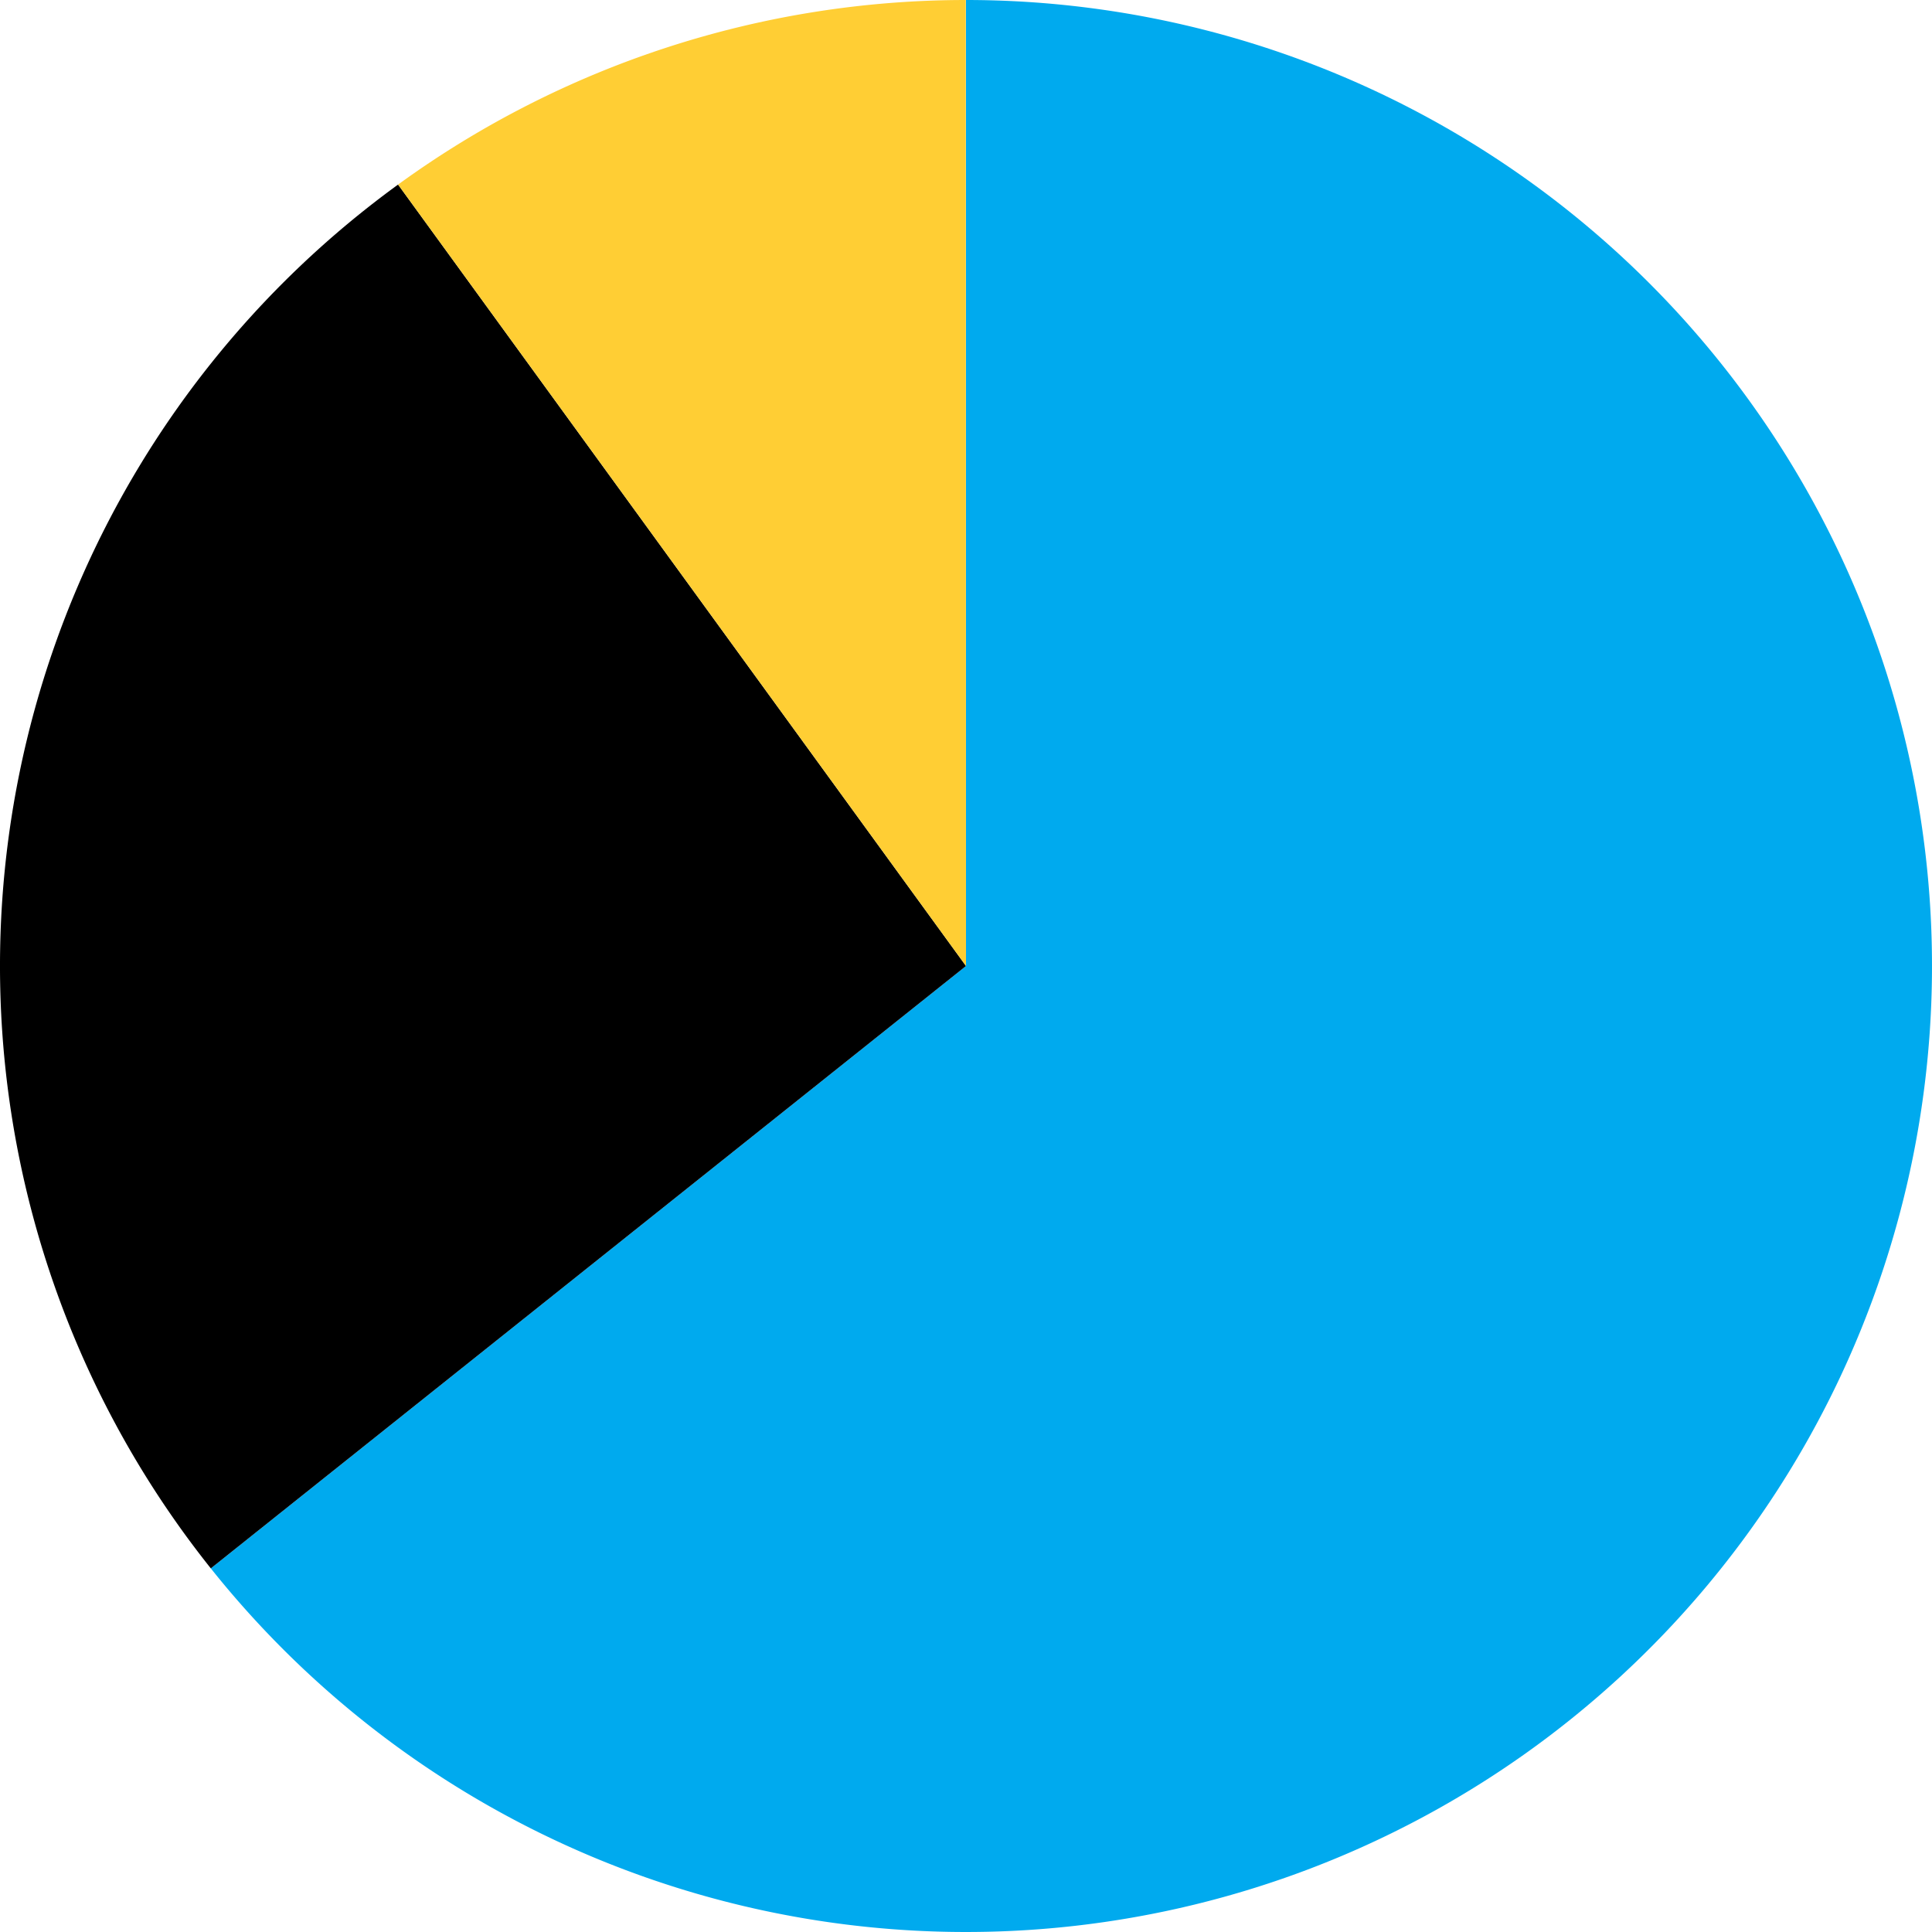
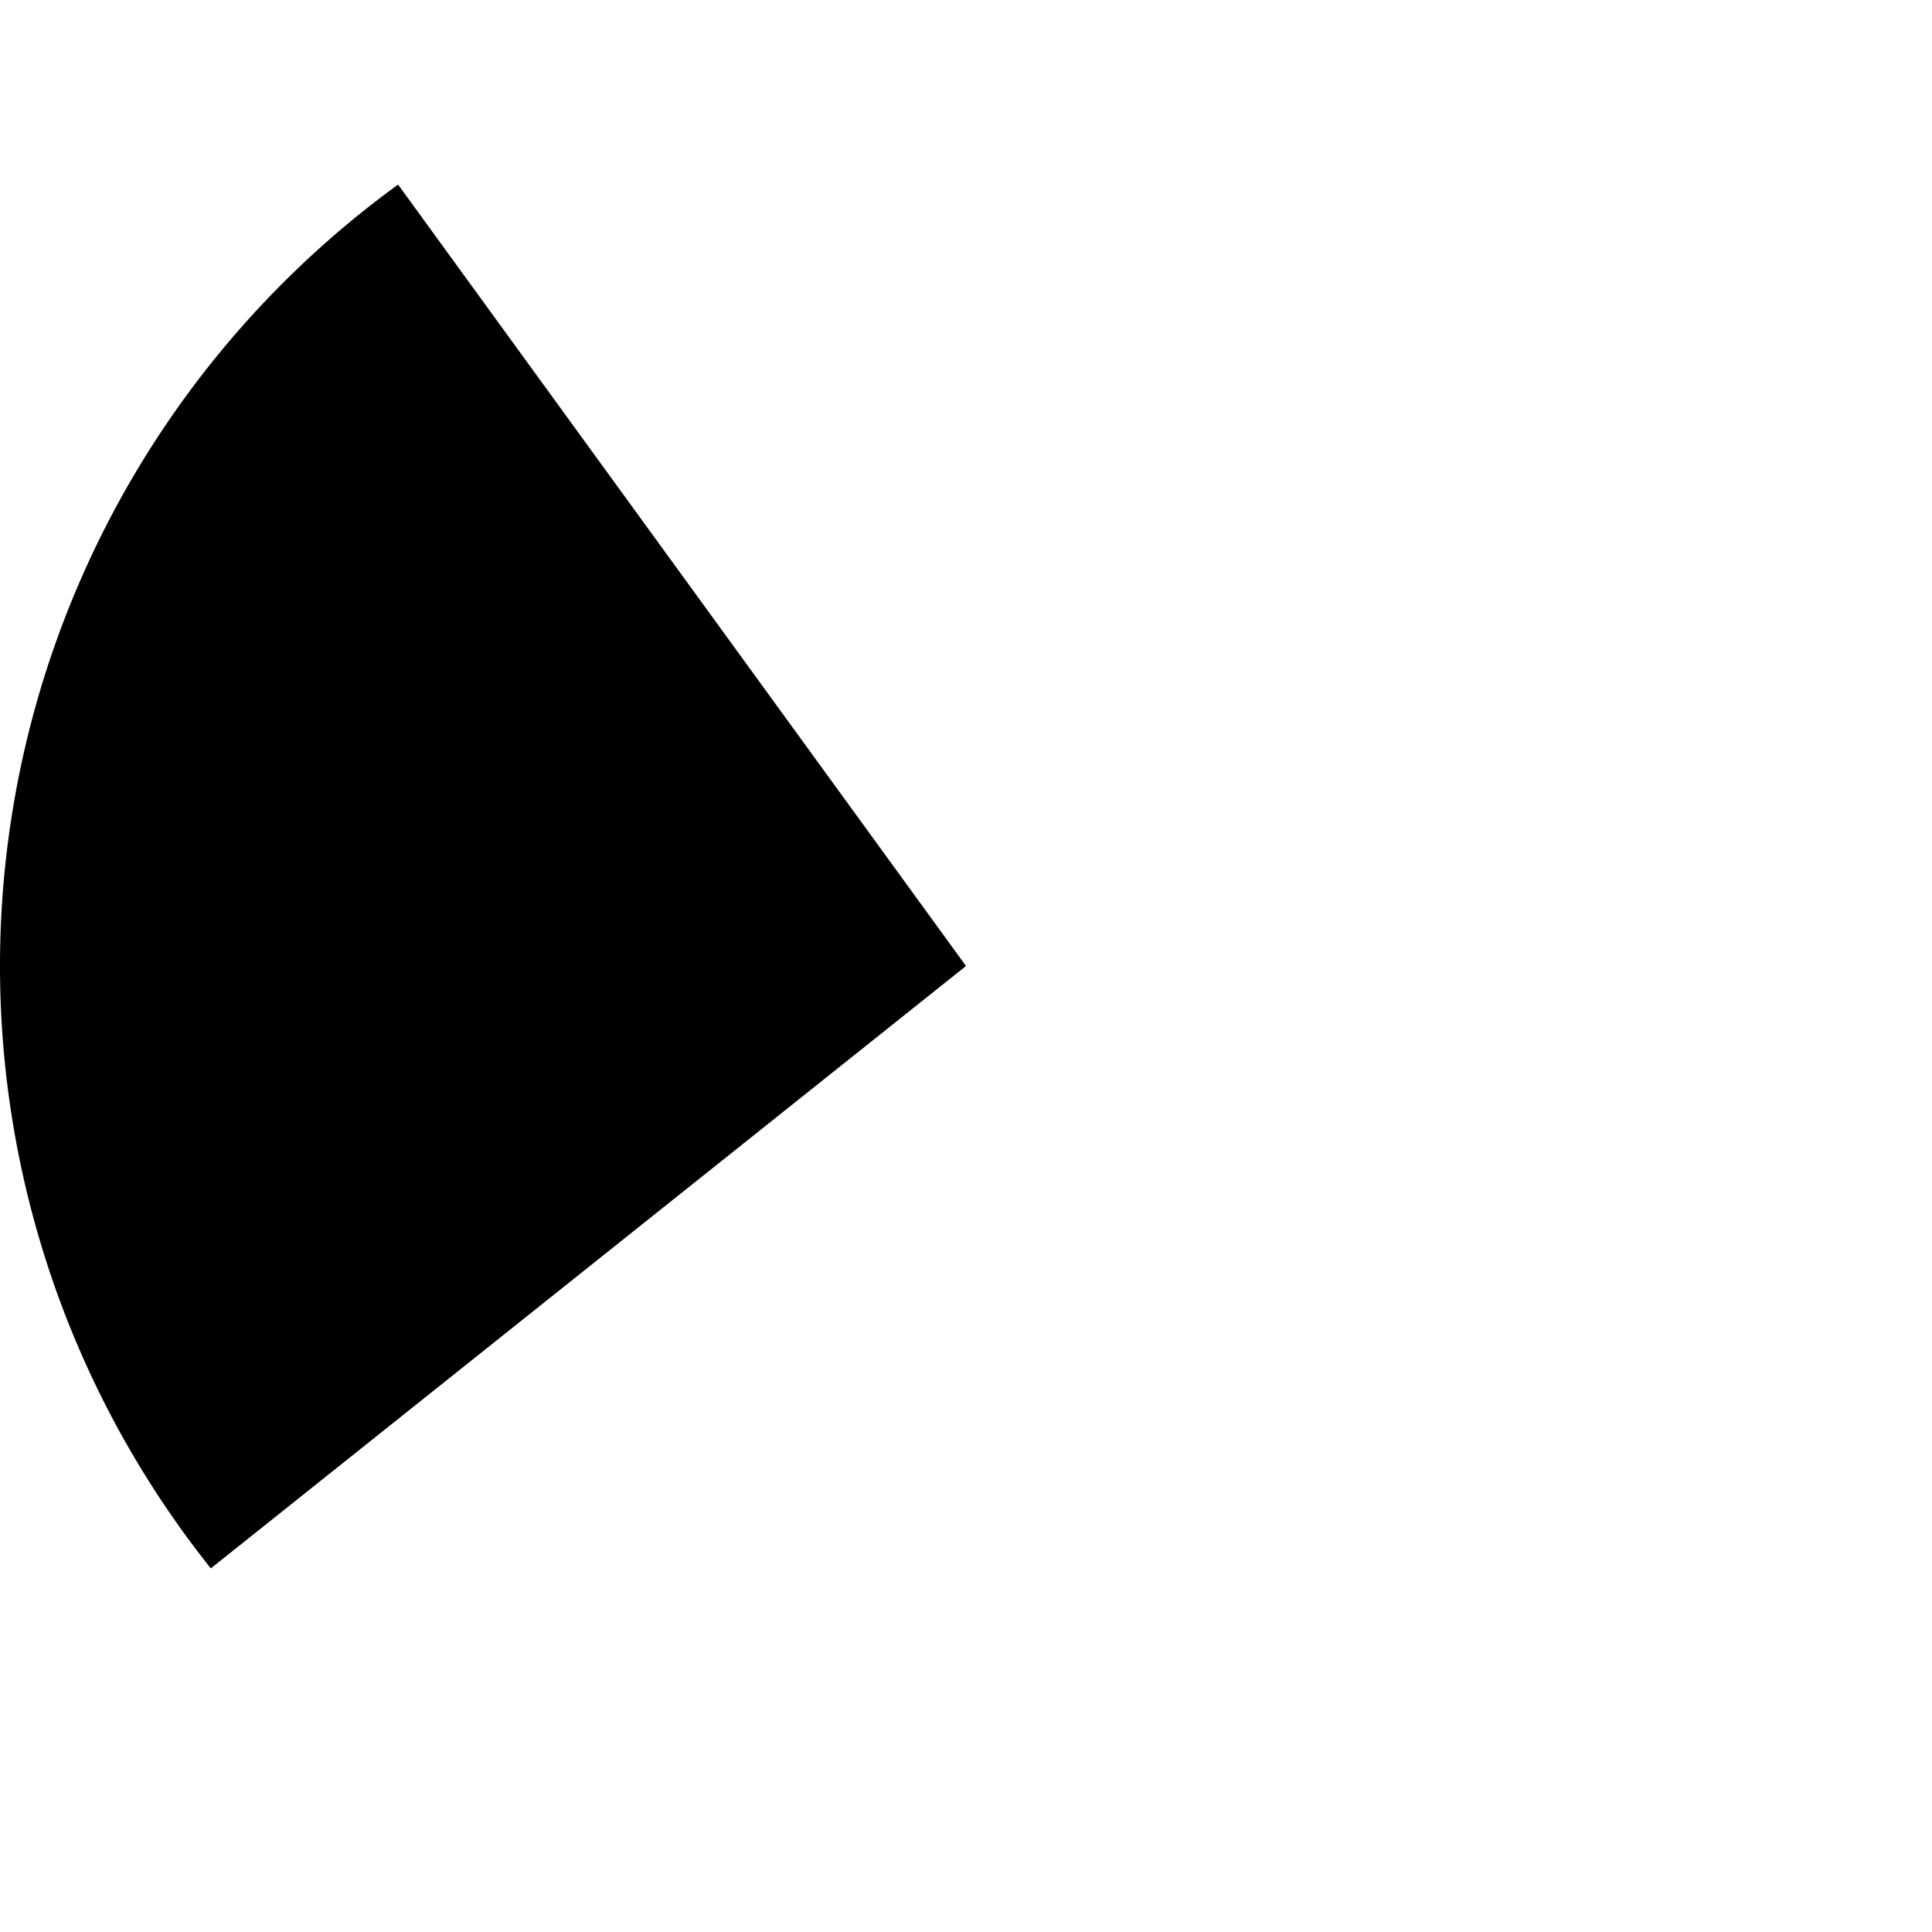
<svg xmlns="http://www.w3.org/2000/svg" id="sv" width="300" height="300" viewBox="0 0 300 300">
-   <path id="0" fill="#00aaee" d="M150, 0 A150,150 0 1 1 32.736,243.537 L150,150 A0,0 0 1 0 150,150 Z" />
-   <path id="1" fill="#000000" d="M32.736, 243.537 A150,150 0 0 1 61.813,28.661 L150,150 A0,0 0 0 0 150,150 Z" />
-   <path id="2" fill="#ffce34" d="M61.813, 28.661 A150,150 0 0 1 149.974,0 L150,150 A0,0 0 0 0 150,150 Z" />
+   <path id="1" fill="#000000" d="M32.736, 243.537 A150,150 0 0 1 61.813,28.661 A0,0 0 0 0 150,150 Z" />
</svg>